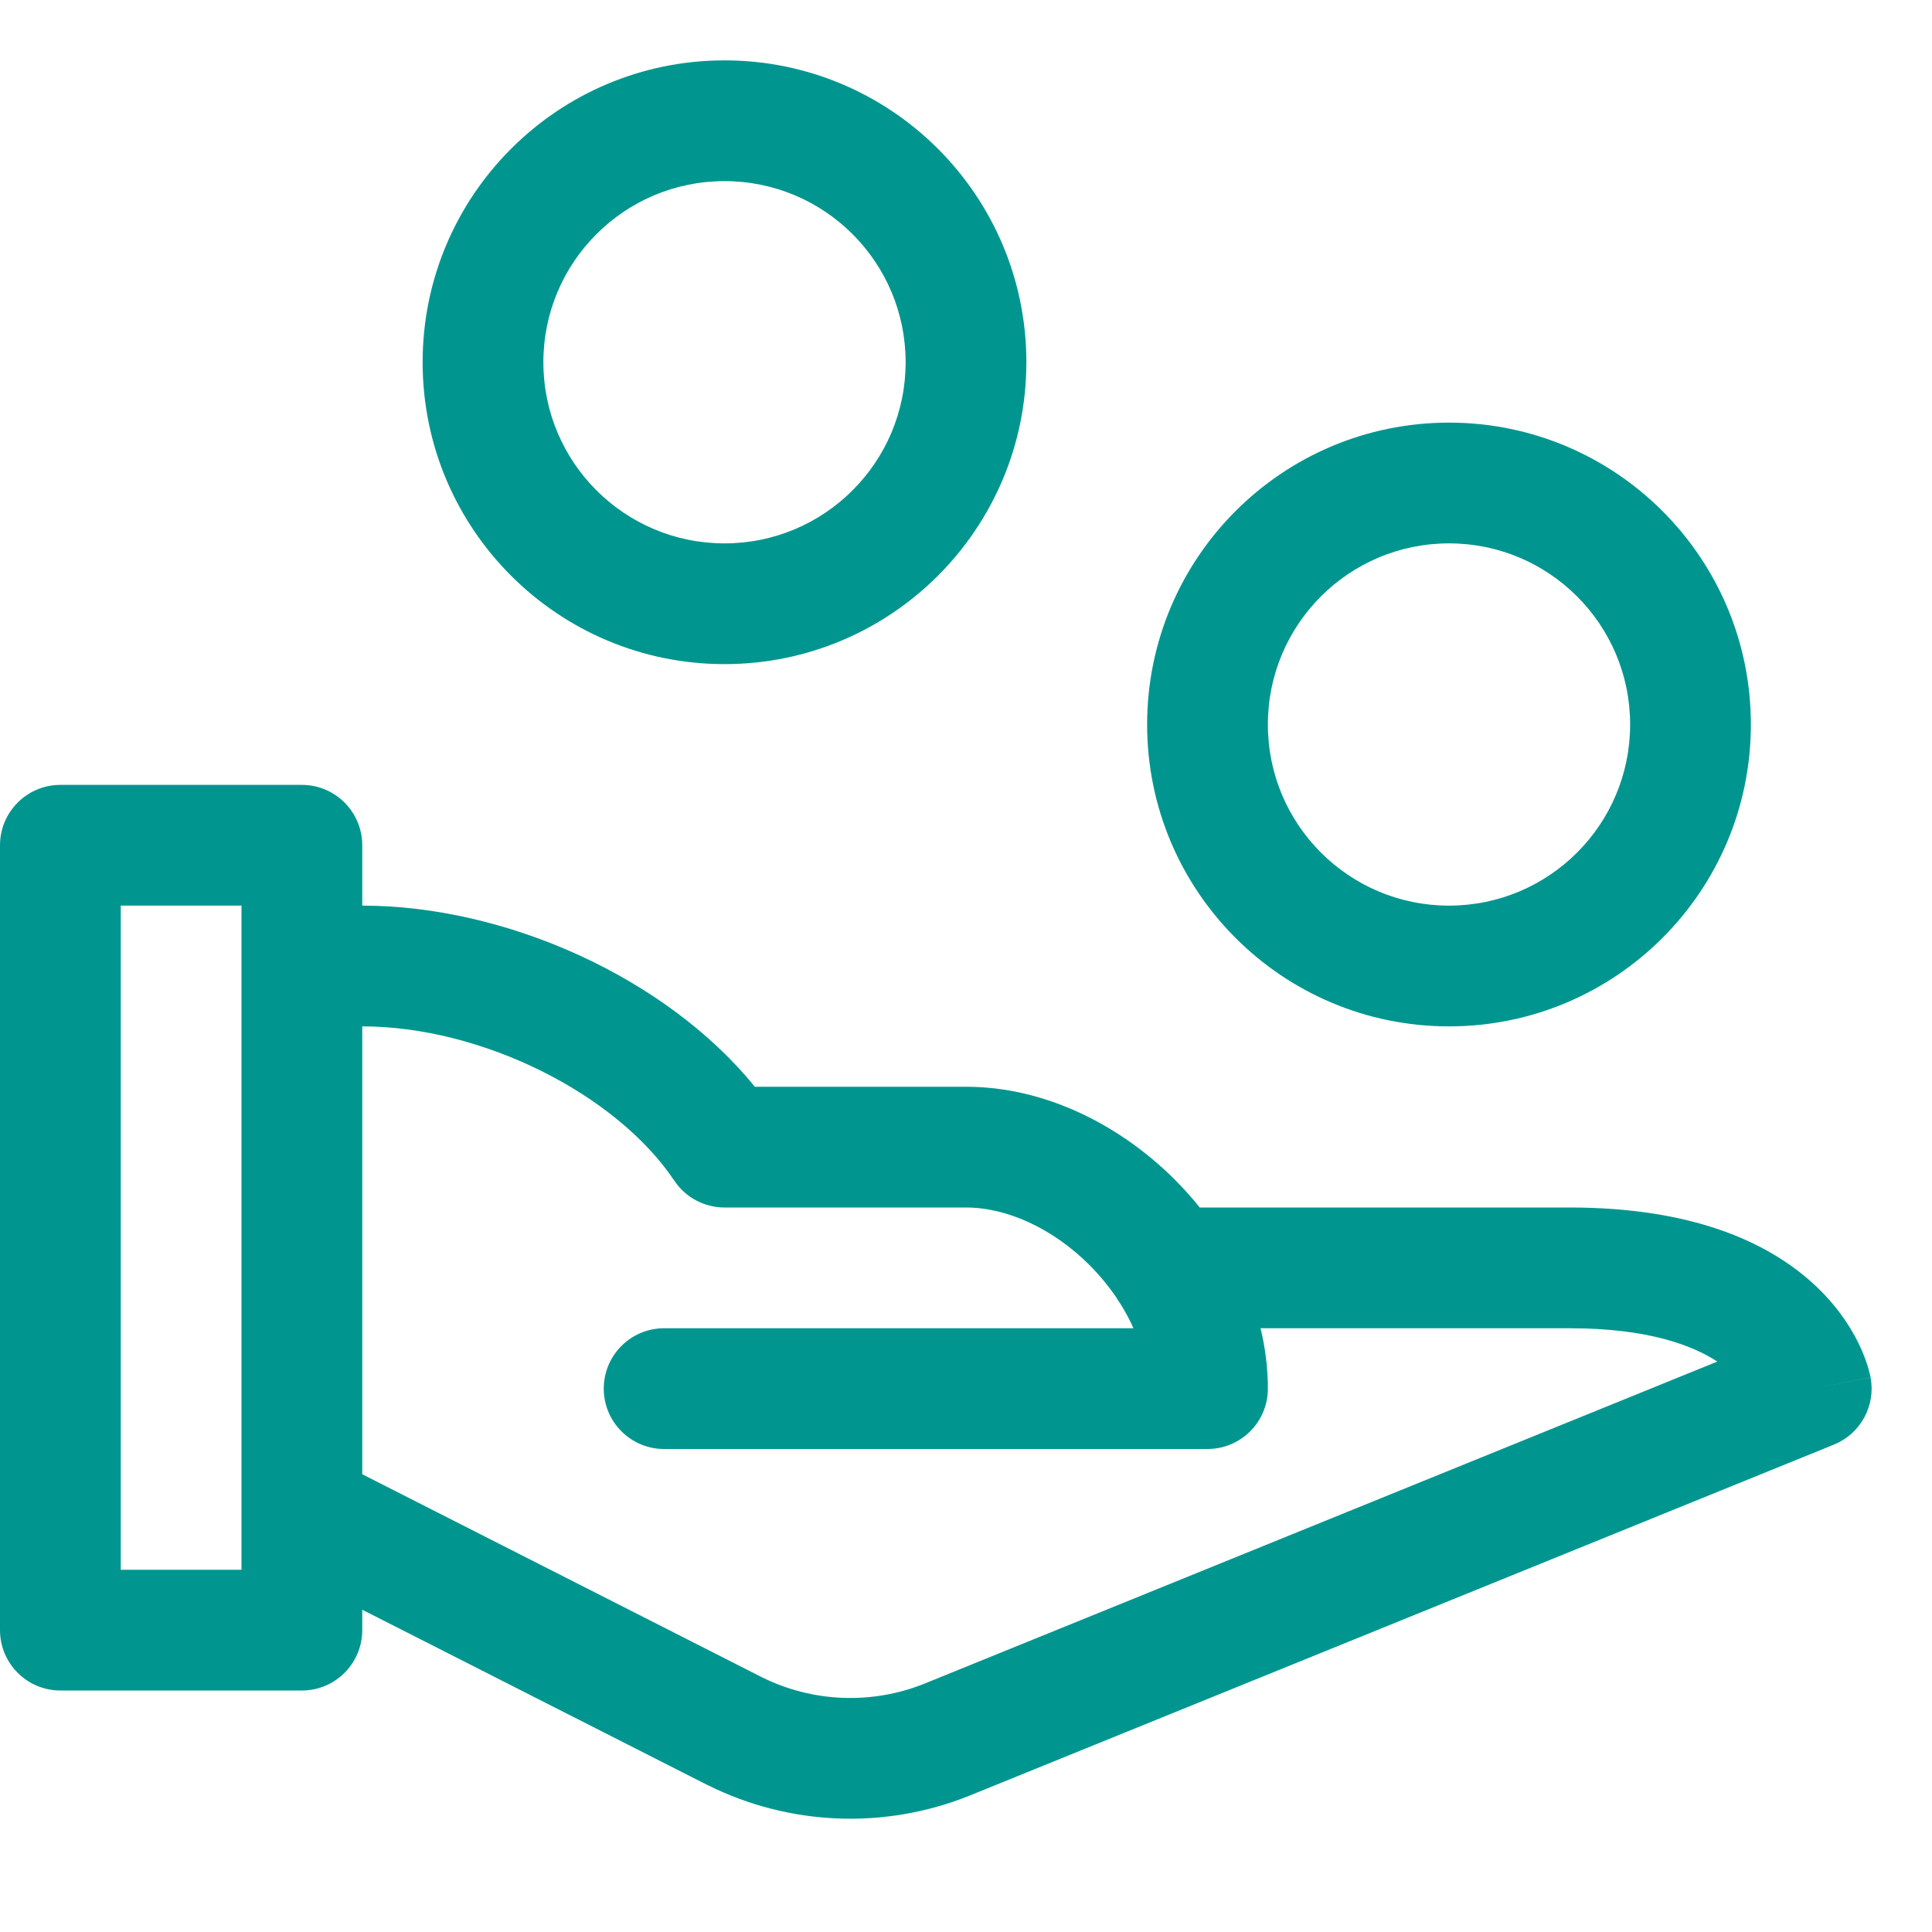
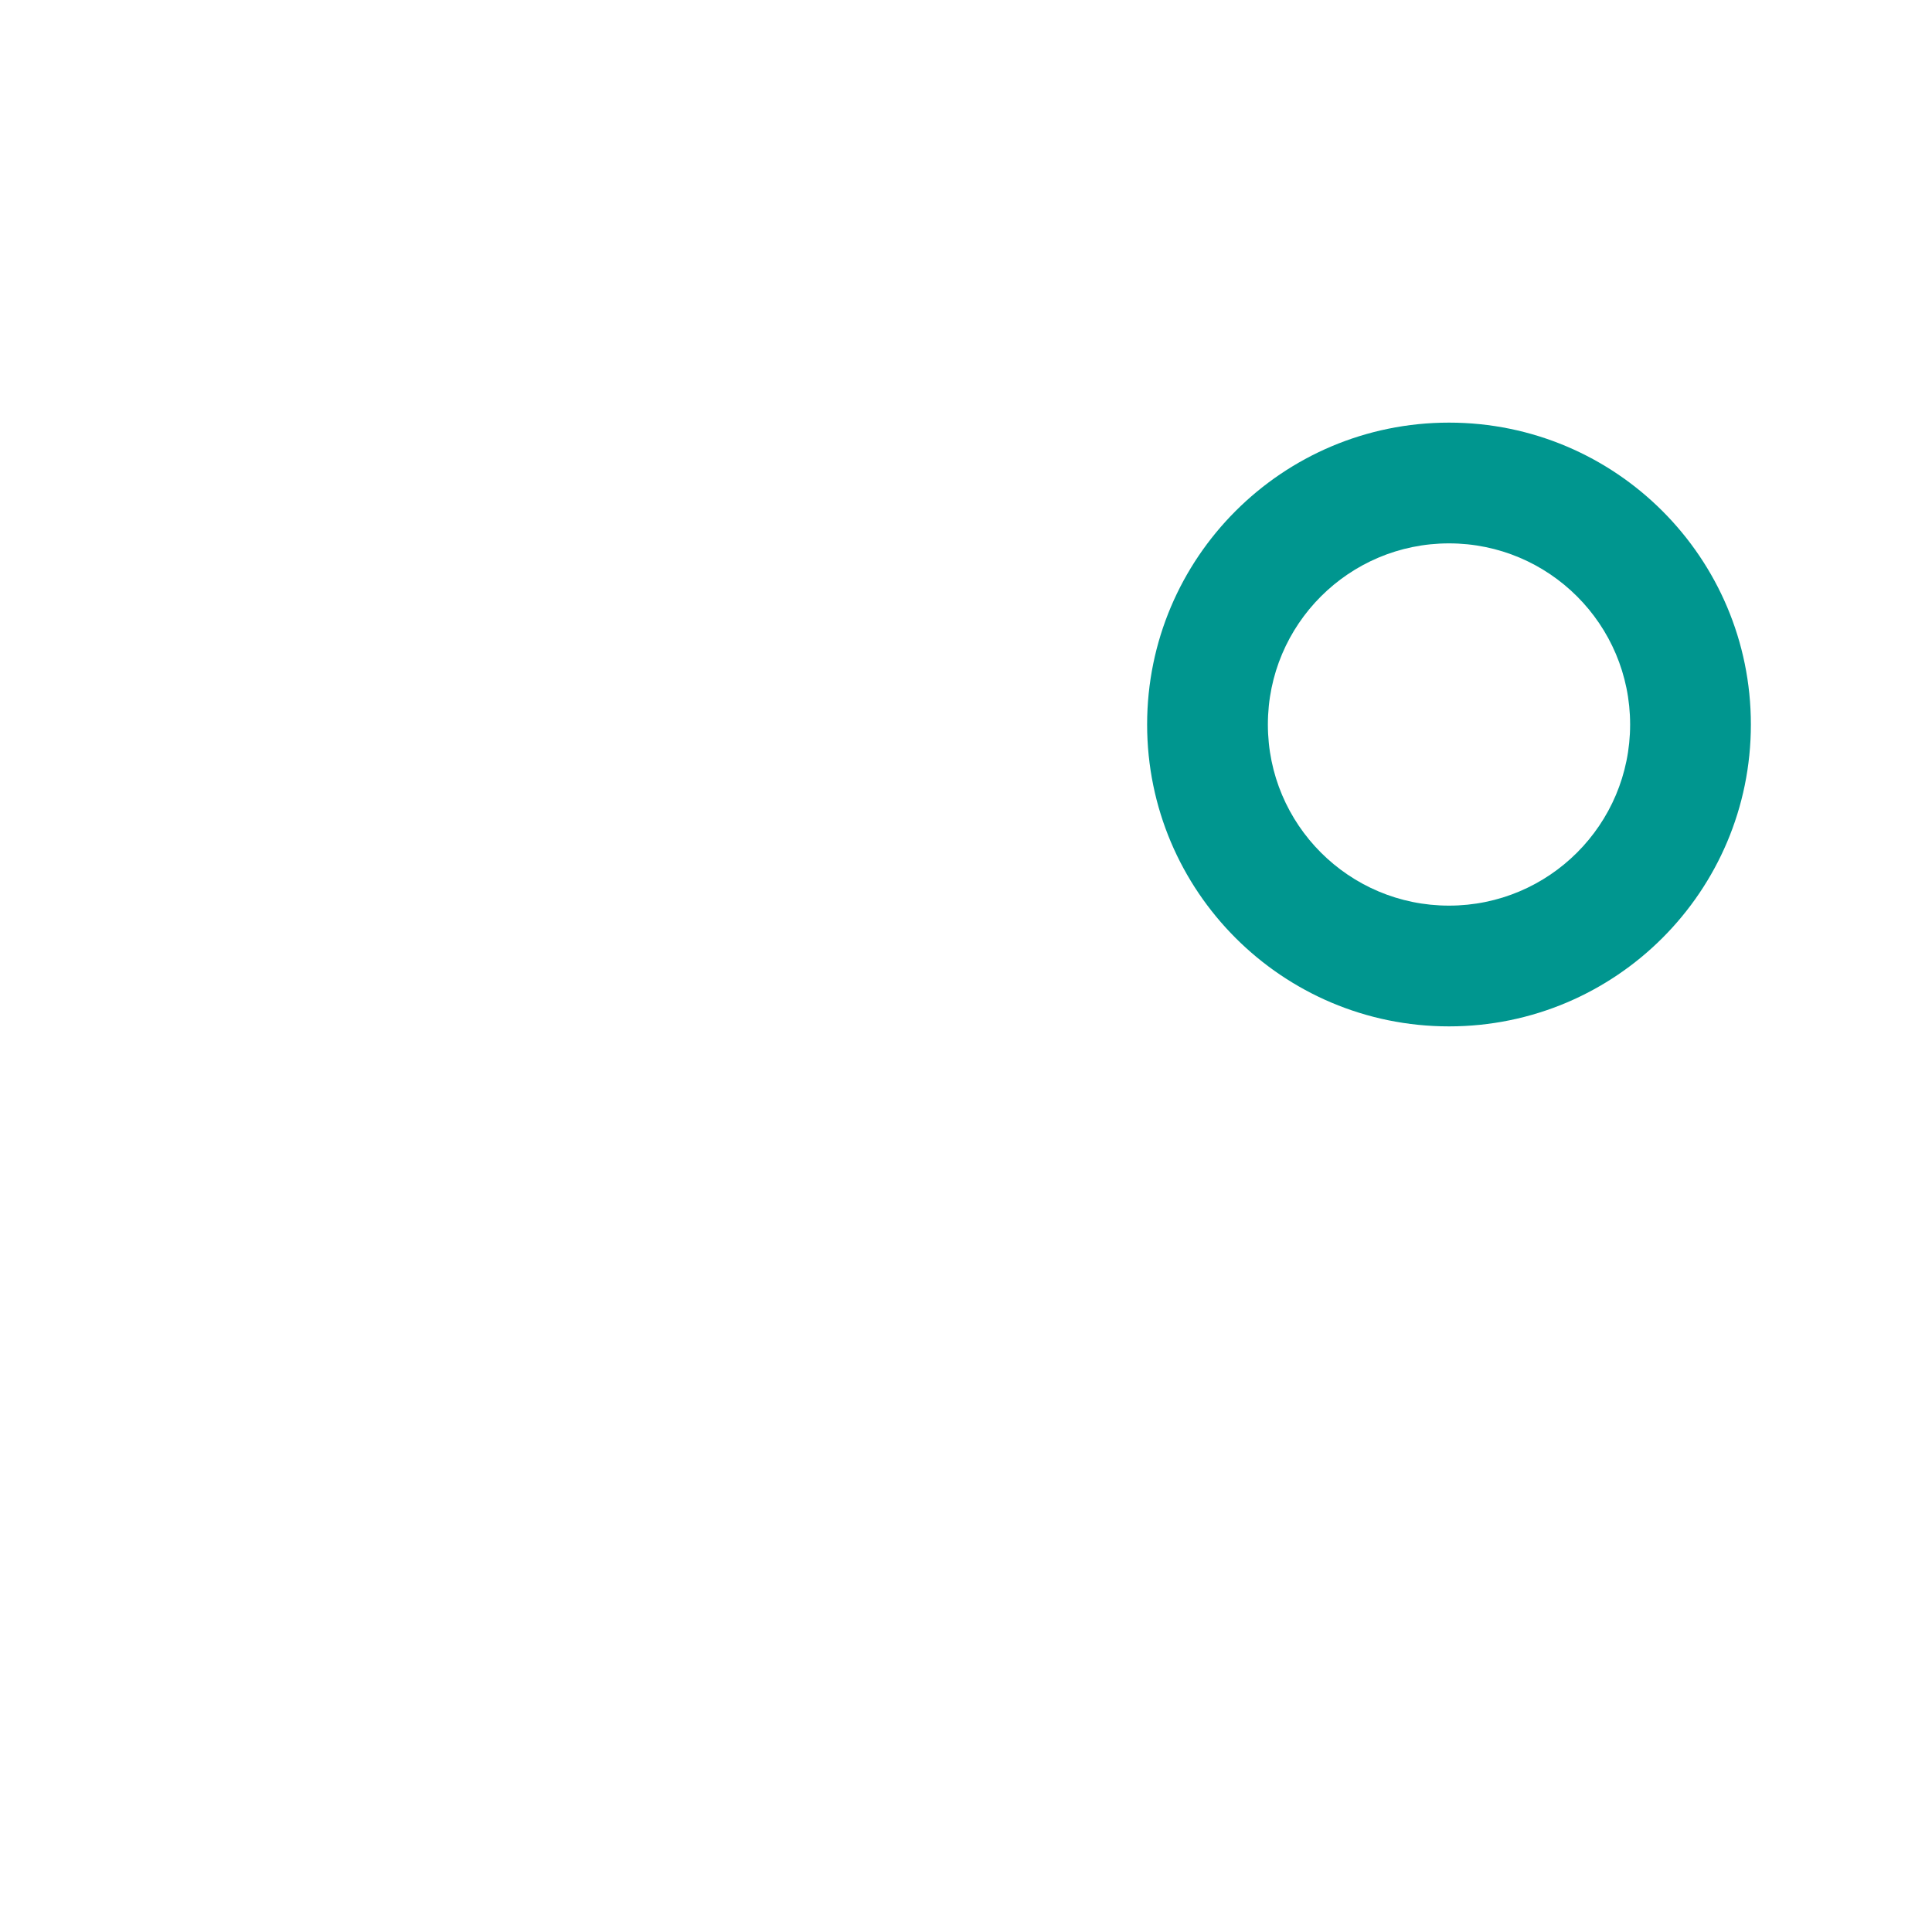
<svg xmlns="http://www.w3.org/2000/svg" id="Layer_1" data-name="Layer 1" viewBox="0 0 32 32">
-   <path fill-rule="evenodd" clip-rule="evenodd" d="M12 1C9.239 1 7 3.239 7 6C7 8.761 9.239 11 12 11C14.761 11 17 8.761 17 6C17 3.239 14.761 1 12 1ZM9 6C9 4.343 10.343 3 12 3C13.657 3 15 4.343 15 6C15 7.657 13.657 9 12 9C10.343 9 9 7.657 9 6Z" fill="#00968F" />
  <path fill-rule="evenodd" clip-rule="evenodd" d="M24 7C21.239 7 19 9.239 19 12C19 14.761 21.239 17 24 17C26.761 17 29 14.761 29 12C29 9.239 26.761 7 24 7ZM21 12C21 10.343 22.343 9 24 9C25.657 9 27 10.343 27 12C27 13.657 25.657 15 24 15C22.343 15 21 13.657 21 12Z" fill="#00968F" />
-   <path fill-rule="evenodd" clip-rule="evenodd" d="M6 27V26.662L11.71 29.562L11.716 29.564C13.069 30.241 14.647 30.307 16.052 29.744L30.376 23.927C30.817 23.748 31.07 23.283 30.983 22.816L30 23C30.983 22.816 30.983 22.814 30.983 22.814L30.982 22.812L30.982 22.809L30.98 22.801L30.976 22.782C30.973 22.769 30.97 22.754 30.965 22.737C30.957 22.703 30.945 22.661 30.93 22.612C30.899 22.515 30.852 22.39 30.783 22.248C30.643 21.962 30.411 21.607 30.034 21.262C29.264 20.558 28.004 20 26 20H19.872C19.742 19.838 19.604 19.685 19.46 19.54C18.569 18.649 17.327 18 16 18H12.503C11.024 16.182 8.368 15 6 15V14C6 13.448 5.552 13 5 13H1C0.448 13 0 13.448 0 14V27C0 27.552 0.448 28 1 28H5C5.552 28 6 27.552 6 27ZM4 15V25.009C4 25.024 4 25.039 4 25.053V26H2V15H4ZM11.169 19.556C10.205 18.117 7.981 17 6 17V24.418L12.613 27.777C13.454 28.197 14.434 28.237 15.306 27.889L15.308 27.888L28.444 22.552C28.039 22.287 27.305 22 26 22H20.879C20.957 22.325 21 22.66 21 23C21 23.552 20.552 24 20 24H11C10.448 24 10 23.552 10 23C10 22.448 10.448 22 11 22H18.773C18.713 21.864 18.642 21.73 18.559 21.598C18.534 21.563 18.51 21.527 18.489 21.489C18.362 21.303 18.214 21.123 18.046 20.954C17.438 20.347 16.68 20 16 20H12C11.666 20 11.355 19.834 11.169 19.556Z" fill="#00968F" />
</svg>